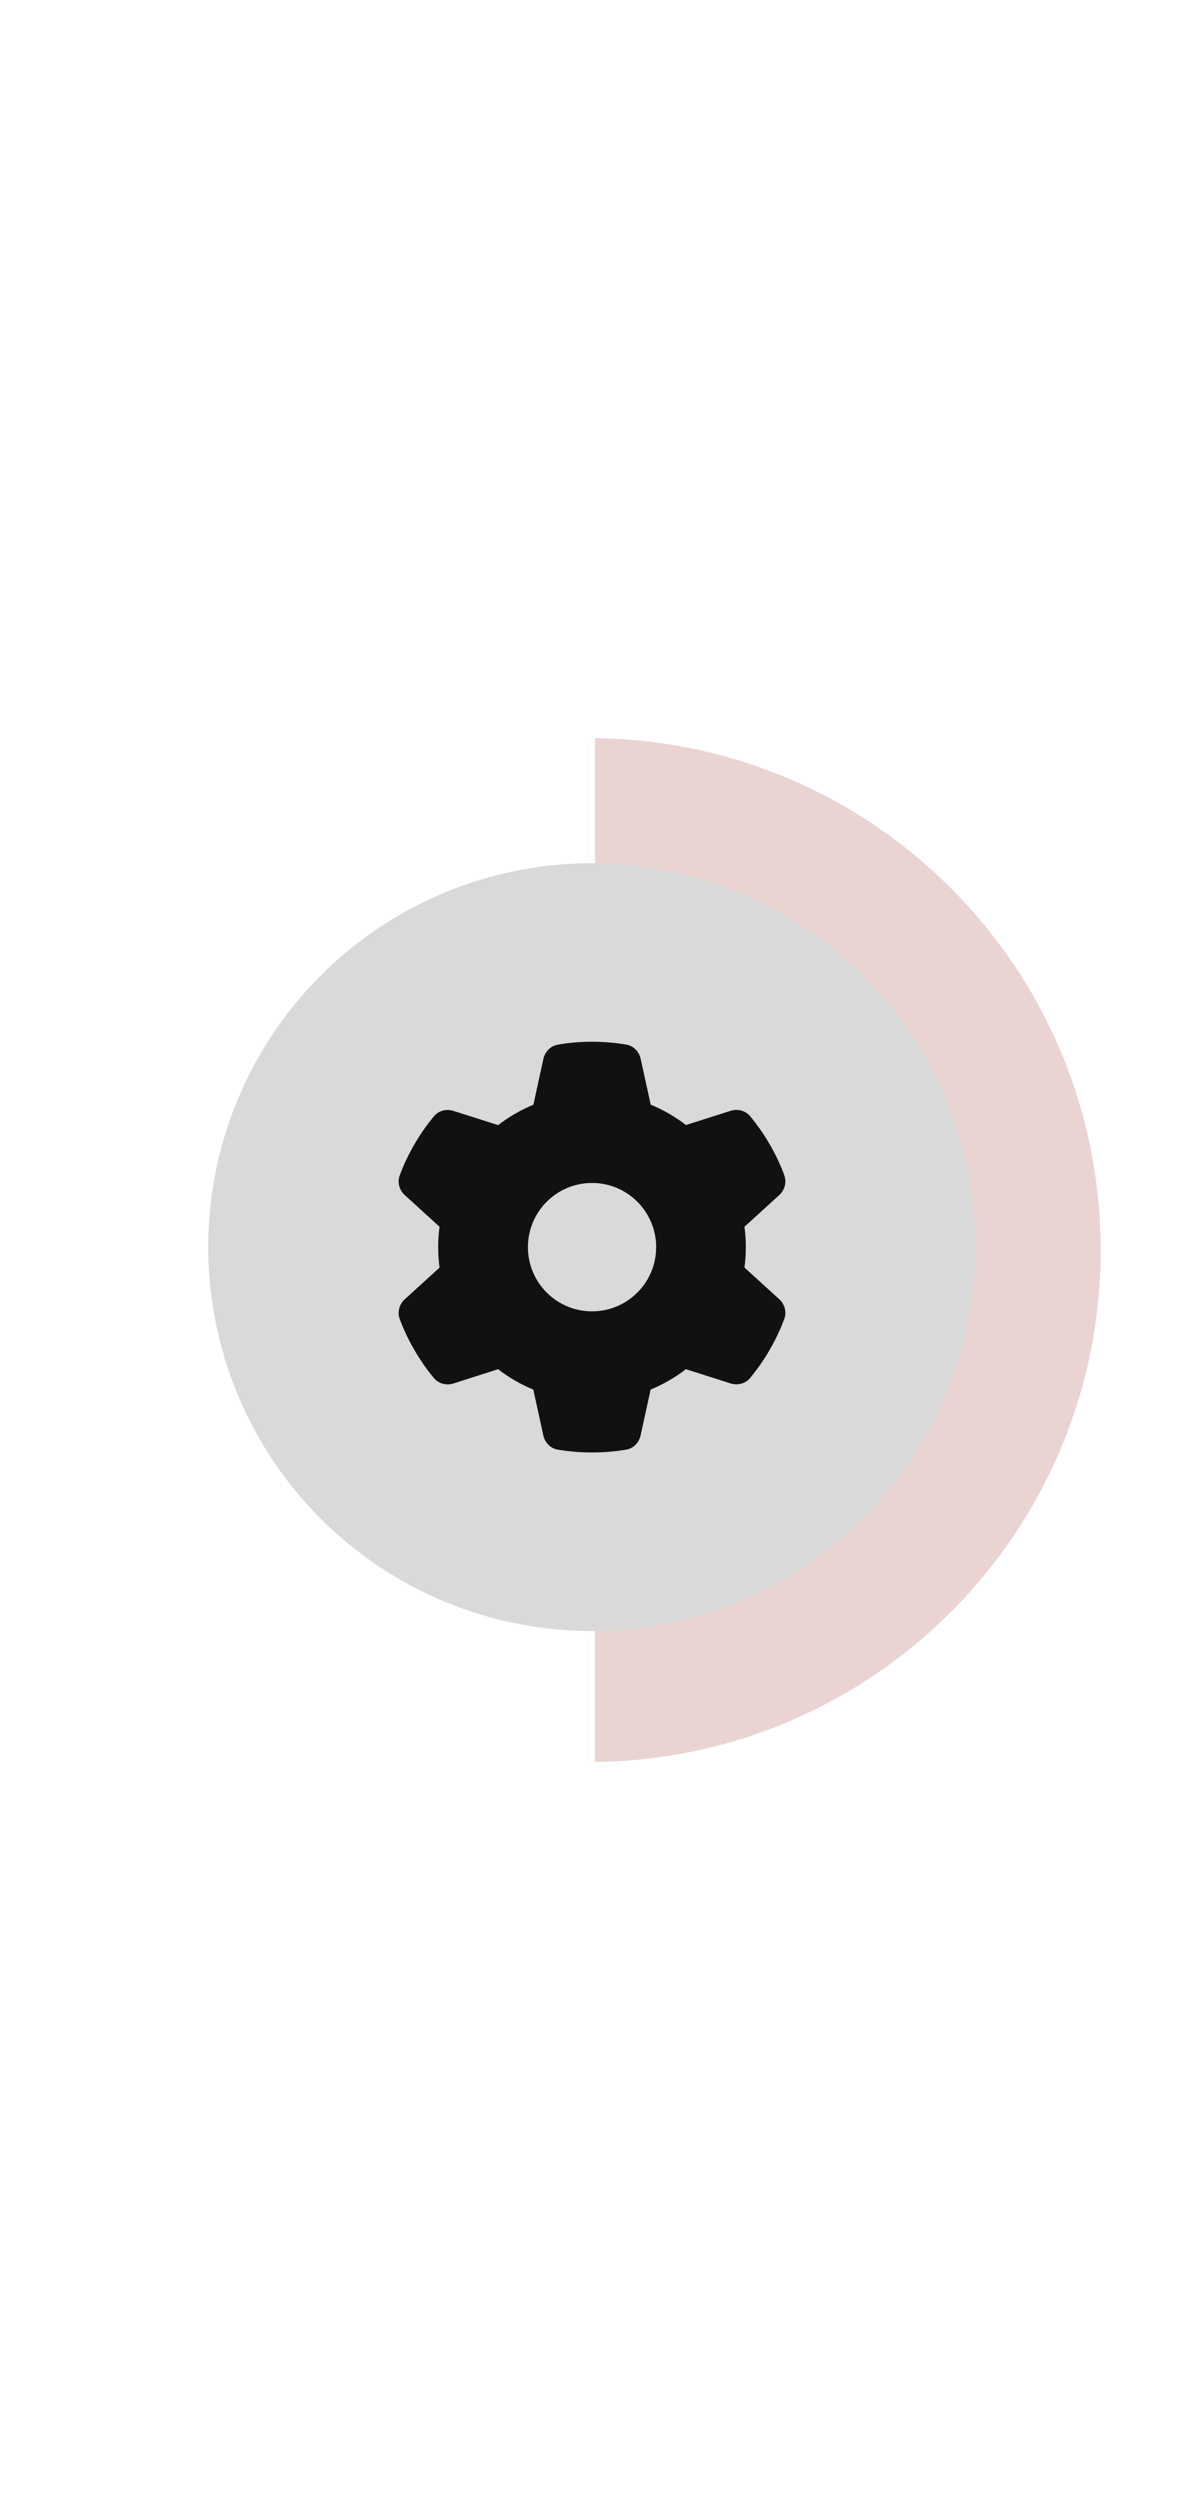
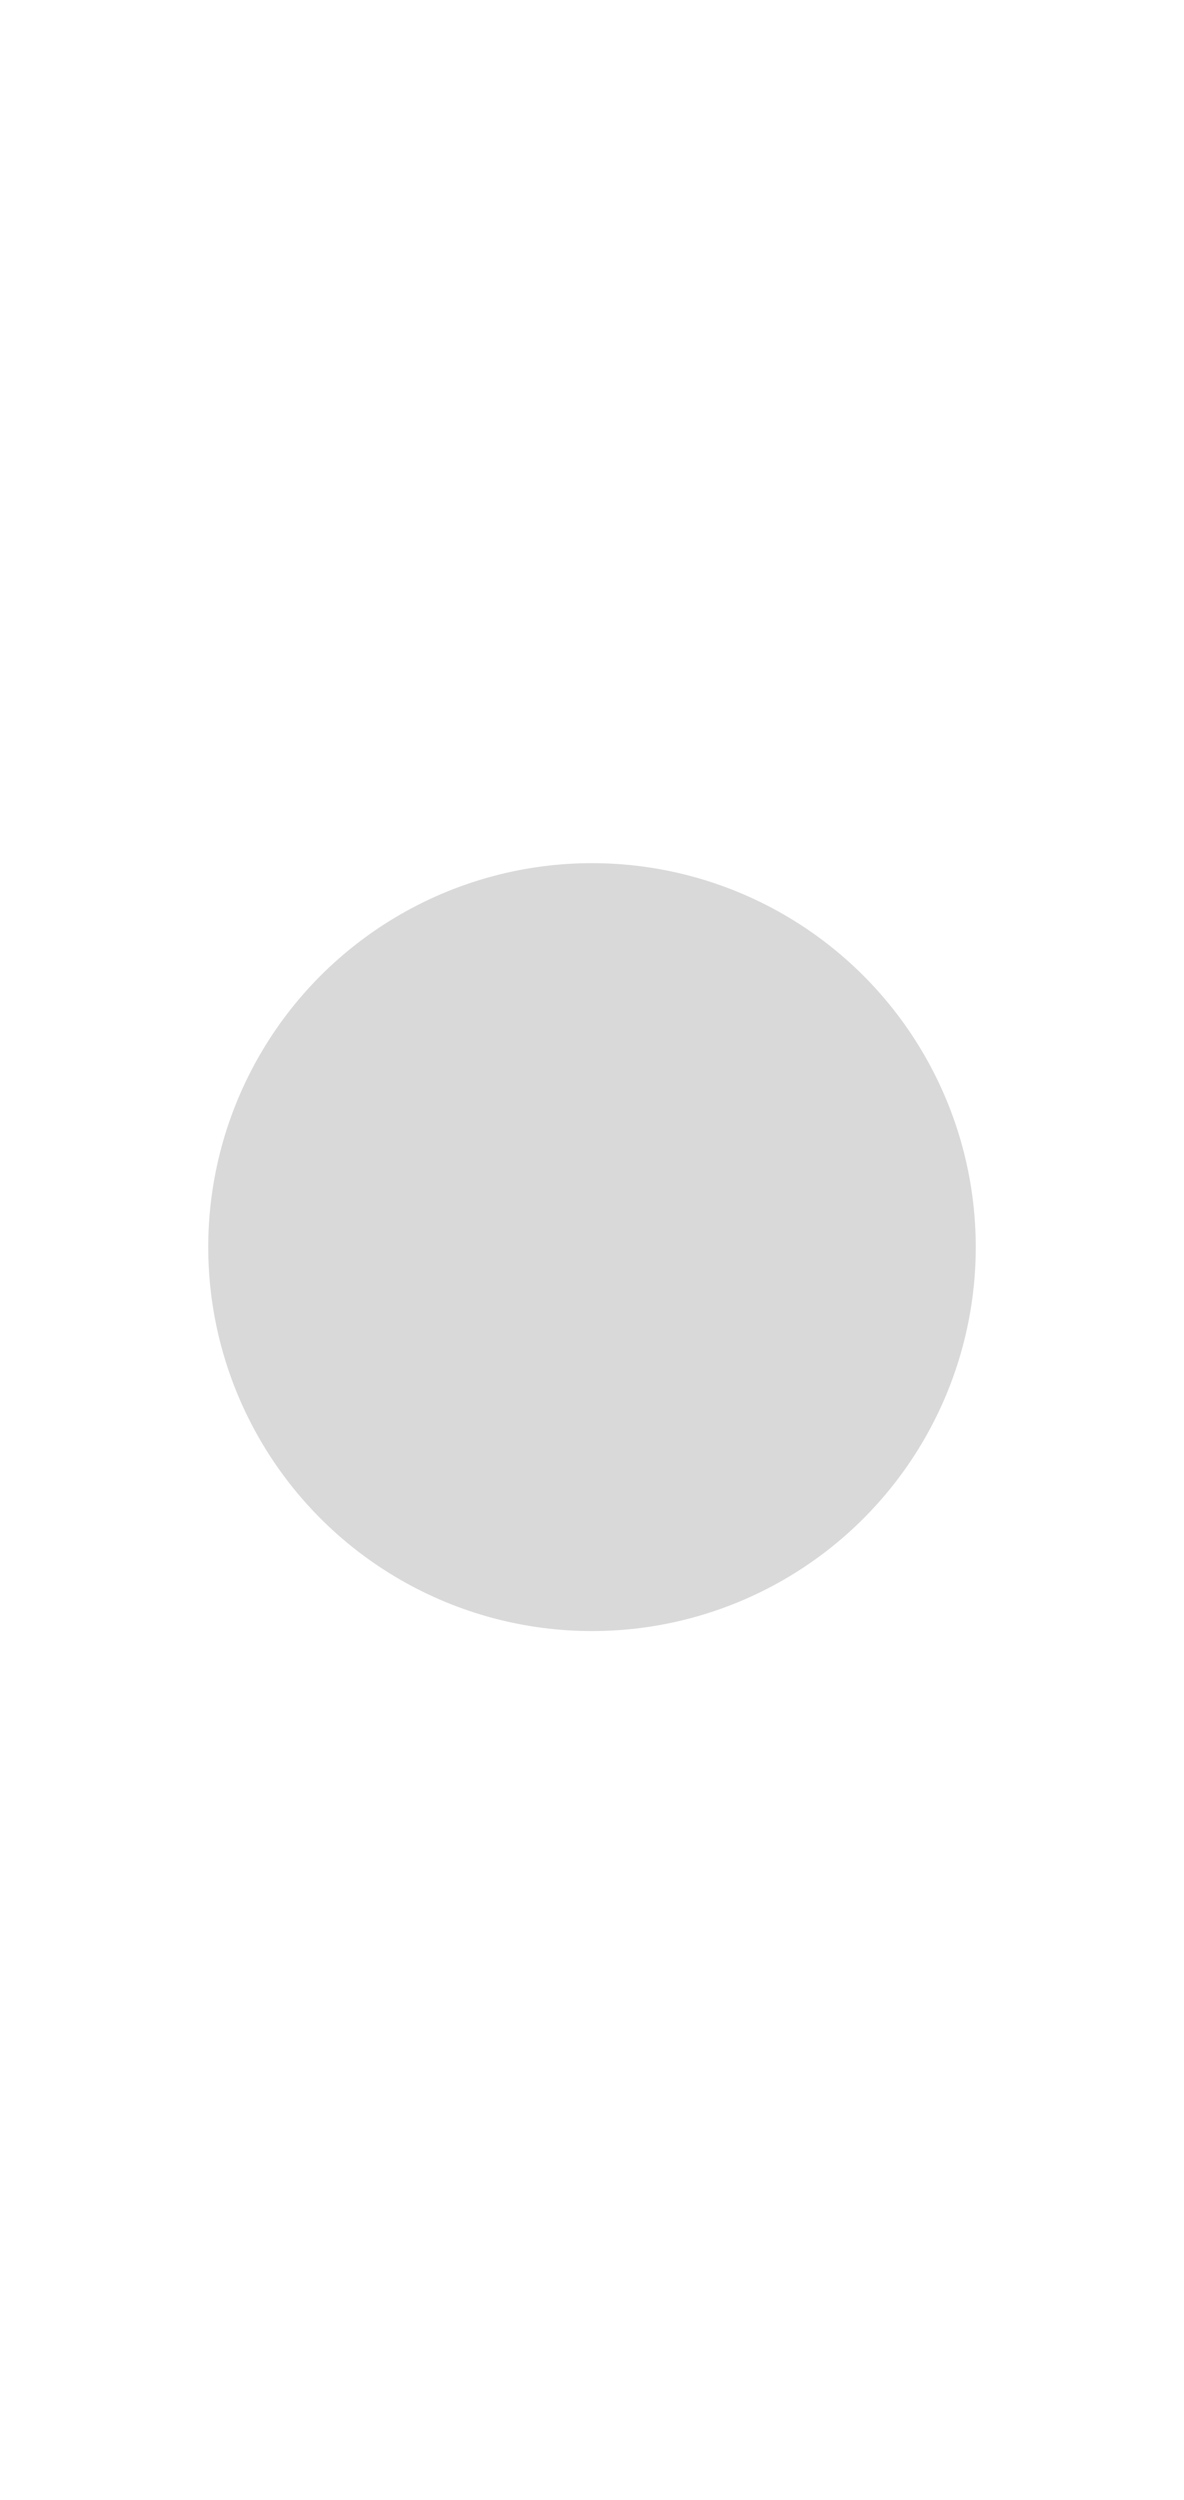
<svg xmlns="http://www.w3.org/2000/svg" width="199" height="420" viewBox="0 0 199 420" fill="none">
-   <path d="M184.998 210C184.998 257.497 146.495 296 98.998 296L98.999 214L98.998 124C146.495 124 184.998 162.504 184.998 210Z" fill="#962820" fill-opacity="0.2" />
  <line x1="99.5" y1="2.18557e-08" x2="99.5" y2="420" stroke="white" />
  <g filter="url(#filter0_d_645_2)">
    <circle cx="99.5" cy="209.5" r="64.5" fill="#D9D9D9" />
  </g>
-   <path d="M131.82 197.456C132.251 198.629 131.887 199.937 130.958 200.772L125.126 206.083C125.274 207.202 125.355 208.348 125.355 209.507C125.355 210.666 125.274 211.812 125.126 212.93L130.958 218.241C131.887 219.077 132.251 220.384 131.82 221.557C131.227 223.161 130.513 224.698 129.692 226.181L129.059 227.272C128.17 228.755 127.173 230.157 126.082 231.478C125.287 232.448 123.967 232.772 122.782 232.394L115.279 230.009C113.475 231.397 111.481 232.556 109.353 233.432L107.669 241.129C107.4 242.356 106.457 243.326 105.218 243.528C103.359 243.838 101.446 244 99.493 244C97.54 244 95.627 243.838 93.769 243.528C92.53 243.326 91.587 242.356 91.317 241.129L89.634 233.432C87.505 232.556 85.512 231.397 83.707 230.009L76.218 232.408C75.033 232.785 73.713 232.448 72.918 231.491C71.827 230.17 70.83 228.769 69.941 227.286L69.308 226.194C68.487 224.711 67.773 223.175 67.18 221.571C66.749 220.398 67.113 219.09 68.042 218.255L73.874 212.944C73.726 211.812 73.645 210.666 73.645 209.507C73.645 208.348 73.726 207.202 73.874 206.083L68.042 200.772C67.113 199.937 66.749 198.629 67.18 197.456C67.773 195.852 68.487 194.316 69.308 192.833L69.941 191.741C70.83 190.258 71.827 188.857 72.918 187.536C73.713 186.565 75.033 186.242 76.218 186.619L83.721 189.005C85.525 187.617 87.519 186.457 89.647 185.581L91.331 177.885C91.6 176.658 92.543 175.687 93.782 175.485C95.641 175.162 97.554 175 99.507 175C101.46 175 103.372 175.162 105.231 175.472C106.47 175.674 107.413 176.644 107.683 177.871L109.366 185.568C111.494 186.444 113.488 187.603 115.293 188.991L122.795 186.606C123.981 186.228 125.301 186.565 126.095 187.522C127.186 188.843 128.183 190.245 129.072 191.728L129.705 192.819C130.527 194.302 131.241 195.839 131.833 197.443L131.82 197.456ZM99.507 220.29C105.46 220.29 110.282 215.465 110.282 209.507C110.282 203.549 105.46 198.723 99.507 198.723C93.553 198.723 88.731 203.549 88.731 209.507C88.731 215.465 93.553 220.29 99.507 220.29Z" fill="#111111" />
  <defs>
    <filter id="filter0_d_645_2" x="0" y="110" width="199" height="199" filterUnits="userSpaceOnUse" color-interpolation-filters="sRGB">
      <feFlood flood-opacity="0" result="BackgroundImageFix" />
      <feColorMatrix in="SourceAlpha" type="matrix" values="0 0 0 0 0 0 0 0 0 0 0 0 0 0 0 0 0 0 127 0" result="hardAlpha" />
      <feMorphology radius="10" operator="dilate" in="SourceAlpha" result="effect1_dropShadow_645_2" />
      <feOffset />
      <feGaussianBlur stdDeviation="12.5" />
      <feComposite in2="hardAlpha" operator="out" />
      <feColorMatrix type="matrix" values="0 0 0 0 0 0 0 0 0 0 0 0 0 0 0 0 0 0 0.5 0" />
      <feBlend mode="normal" in2="BackgroundImageFix" result="effect1_dropShadow_645_2" />
      <feBlend mode="normal" in="SourceGraphic" in2="effect1_dropShadow_645_2" result="shape" />
    </filter>
  </defs>
</svg>